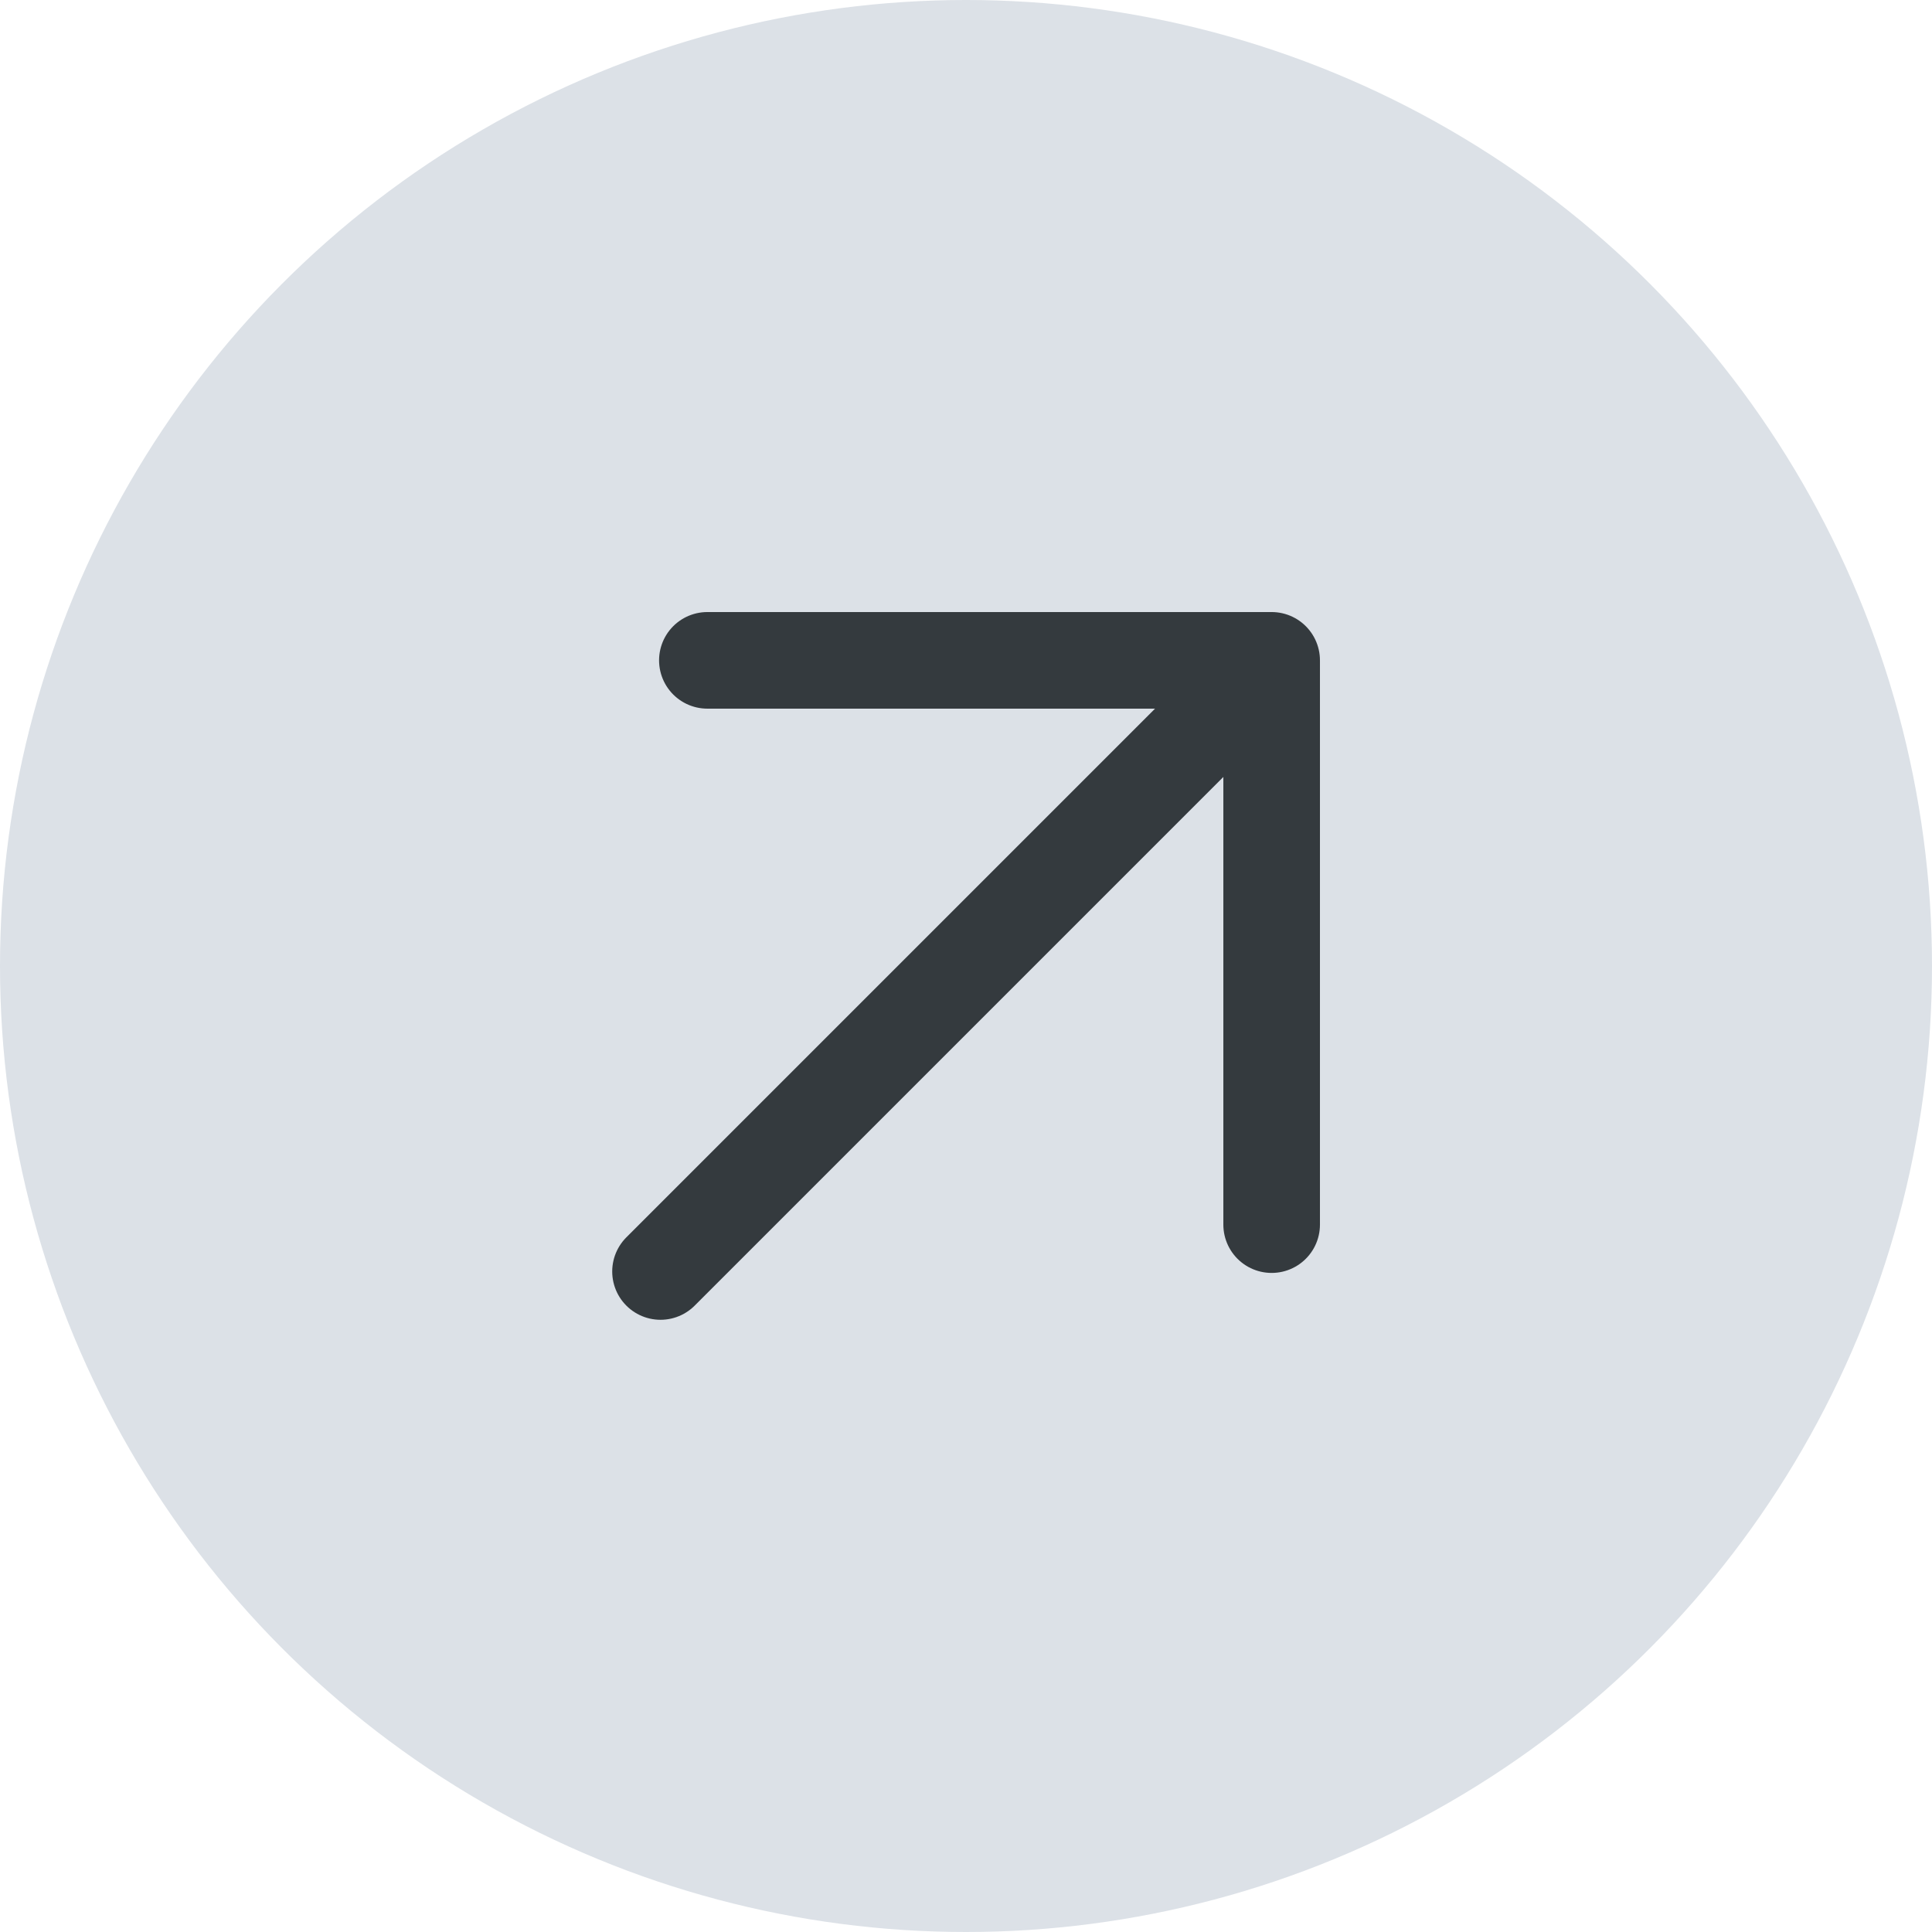
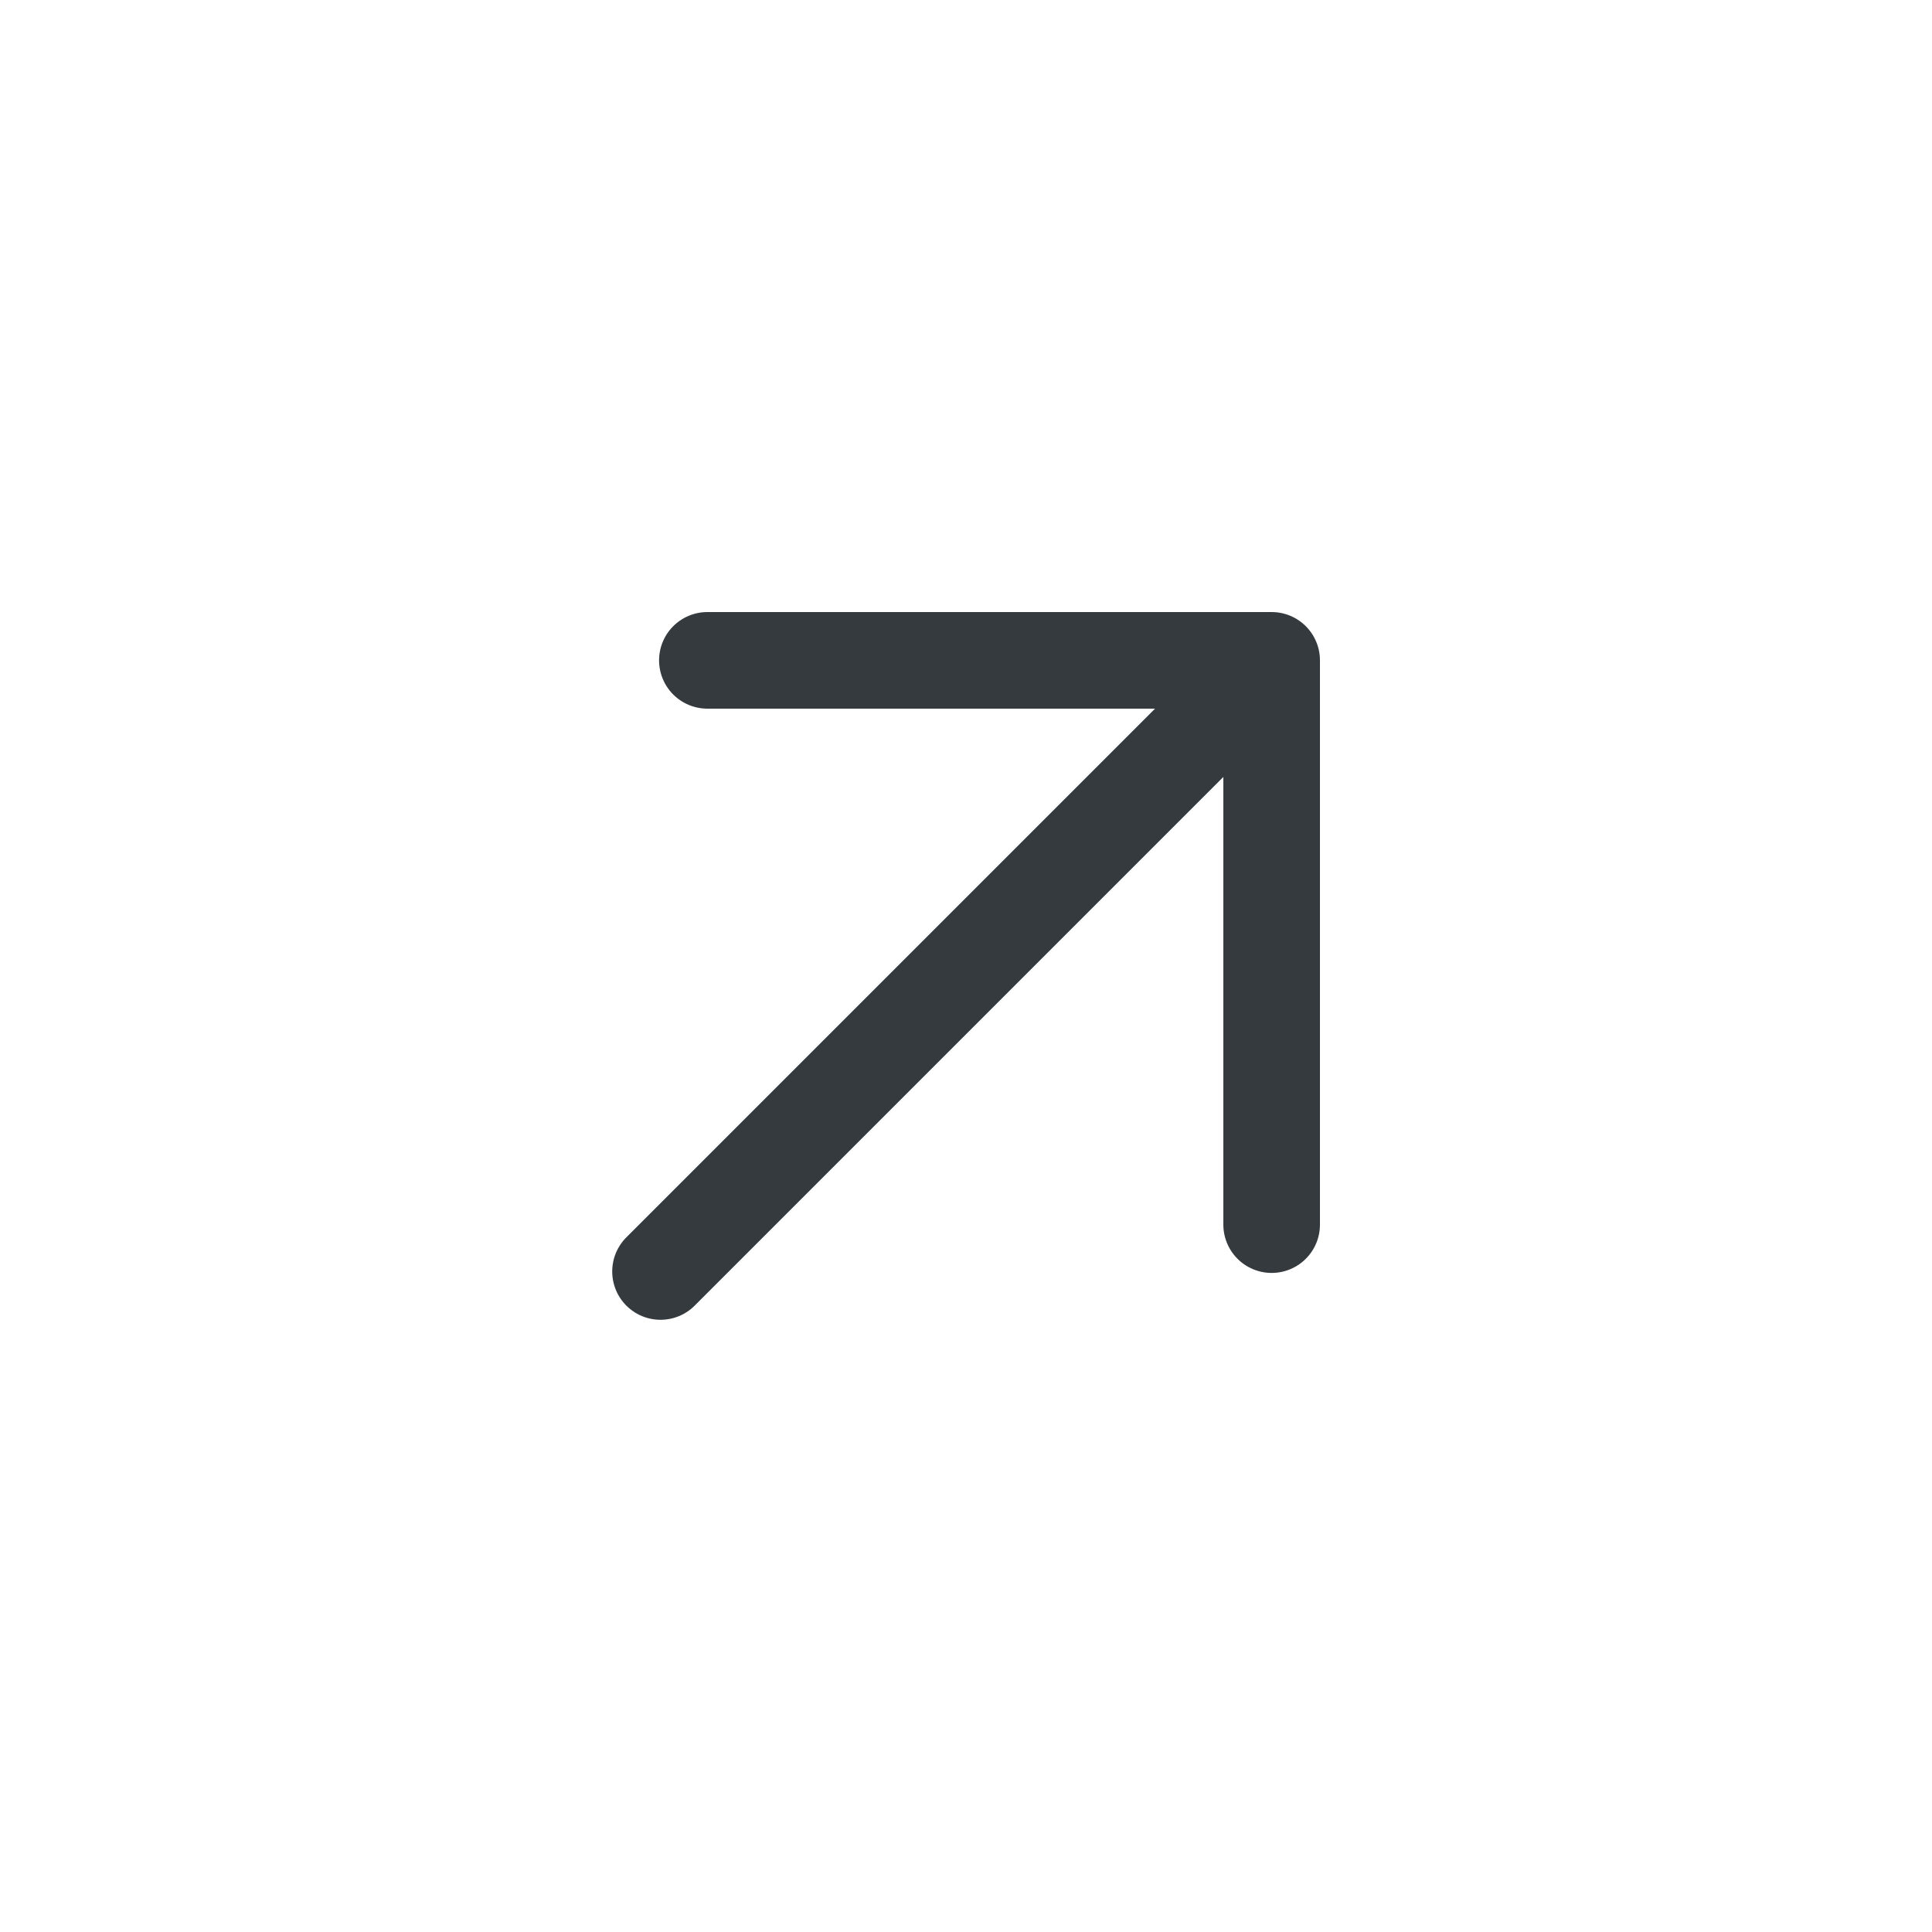
<svg xmlns="http://www.w3.org/2000/svg" width="40" height="40" viewBox="0 0 40 40">
  <g id="Raggruppa_243" data-name="Raggruppa 243" transform="translate(-623 -1992)">
-     <circle id="Ellisse_3" data-name="Ellisse 3" cx="20" cy="20" r="20" transform="translate(623 1992)" fill="#dce1e7" />
    <g id="Raggruppa_41" data-name="Raggruppa 41" transform="translate(2113.846 3547.434) rotate(135)">
      <path id="Tracciato_61" data-name="Tracciato 61" d="M17.641,27.022,9.38,18.761,17.641,10.5" transform="translate(-64 2107)" fill="none" stroke="#343a3e" stroke-linecap="round" stroke-linejoin="round" stroke-width="2" />
      <path id="Tracciato_62" data-name="Tracciato 62" d="M11.25,24H28" transform="translate(-64.726 2101.761)" fill="none" stroke="#343a3e" stroke-linecap="round" stroke-linejoin="round" stroke-width="2" />
    </g>
  </g>
</svg>